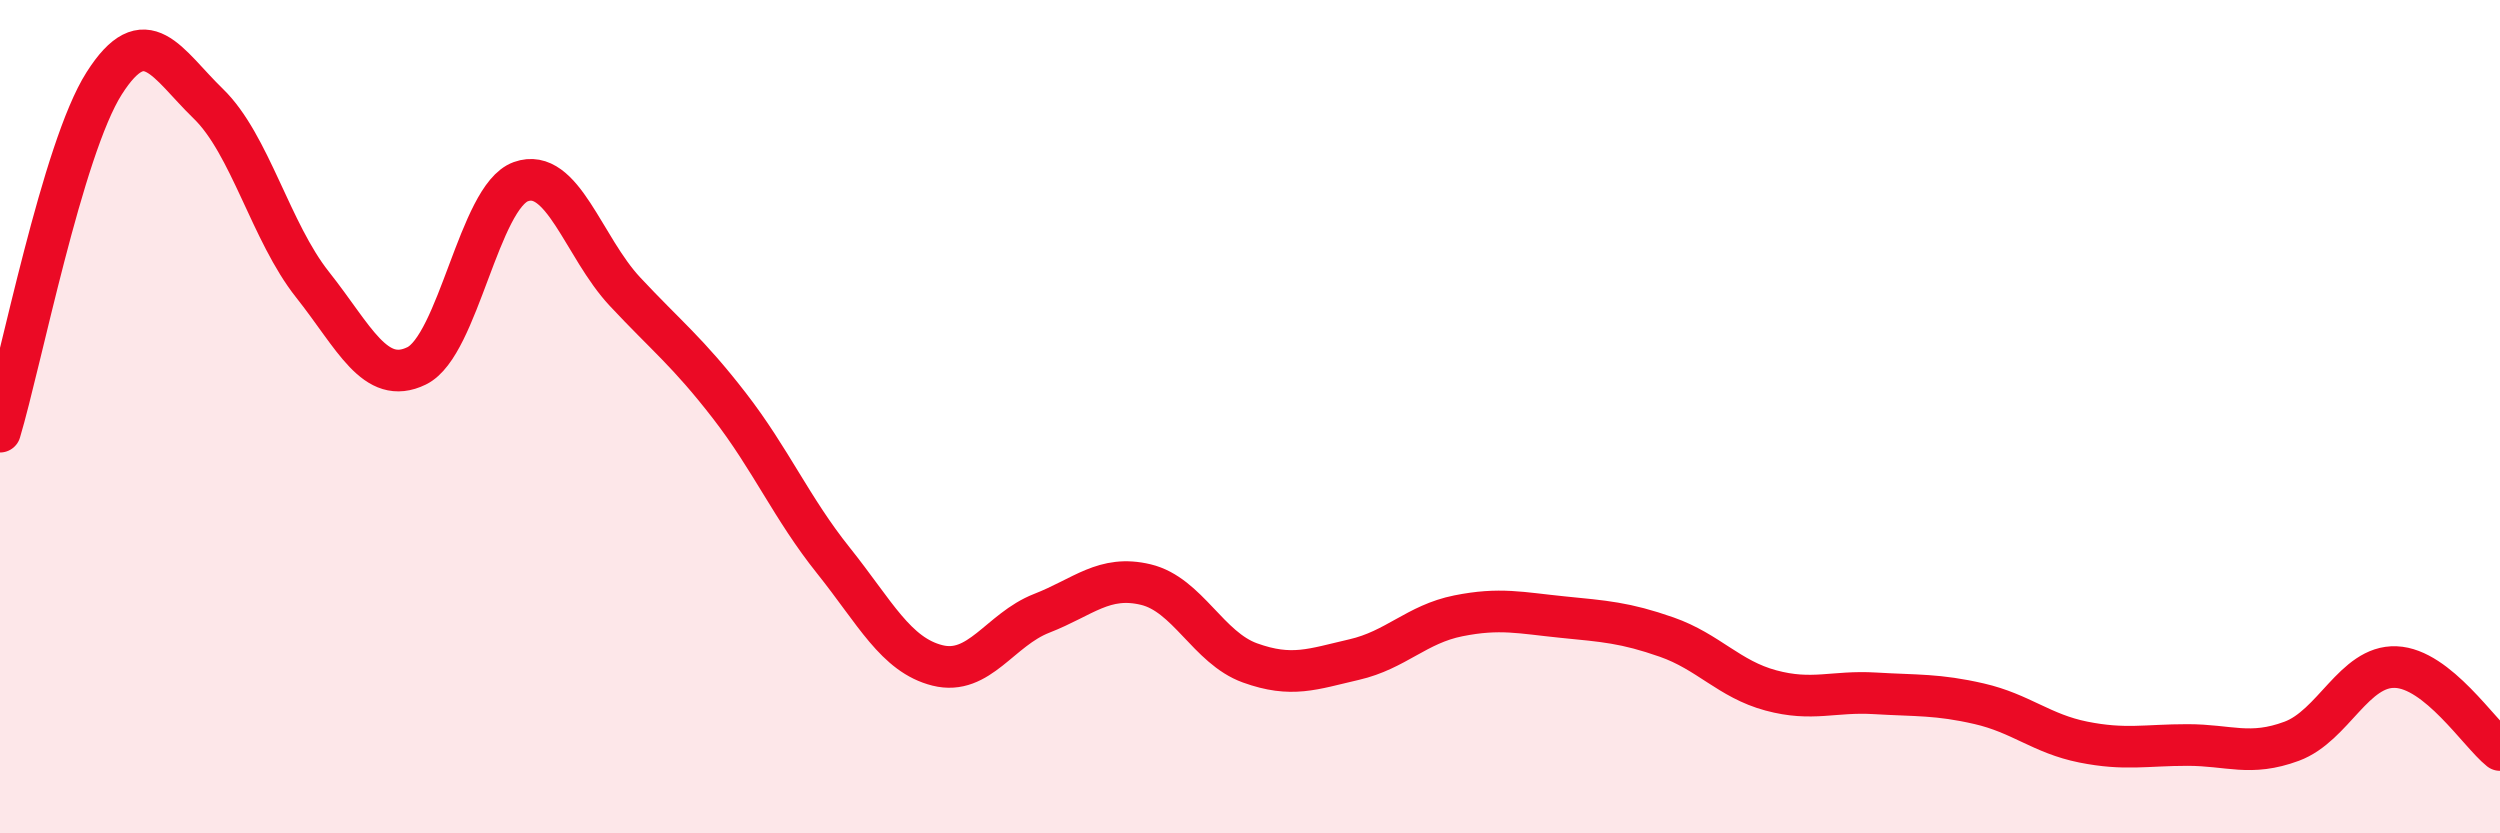
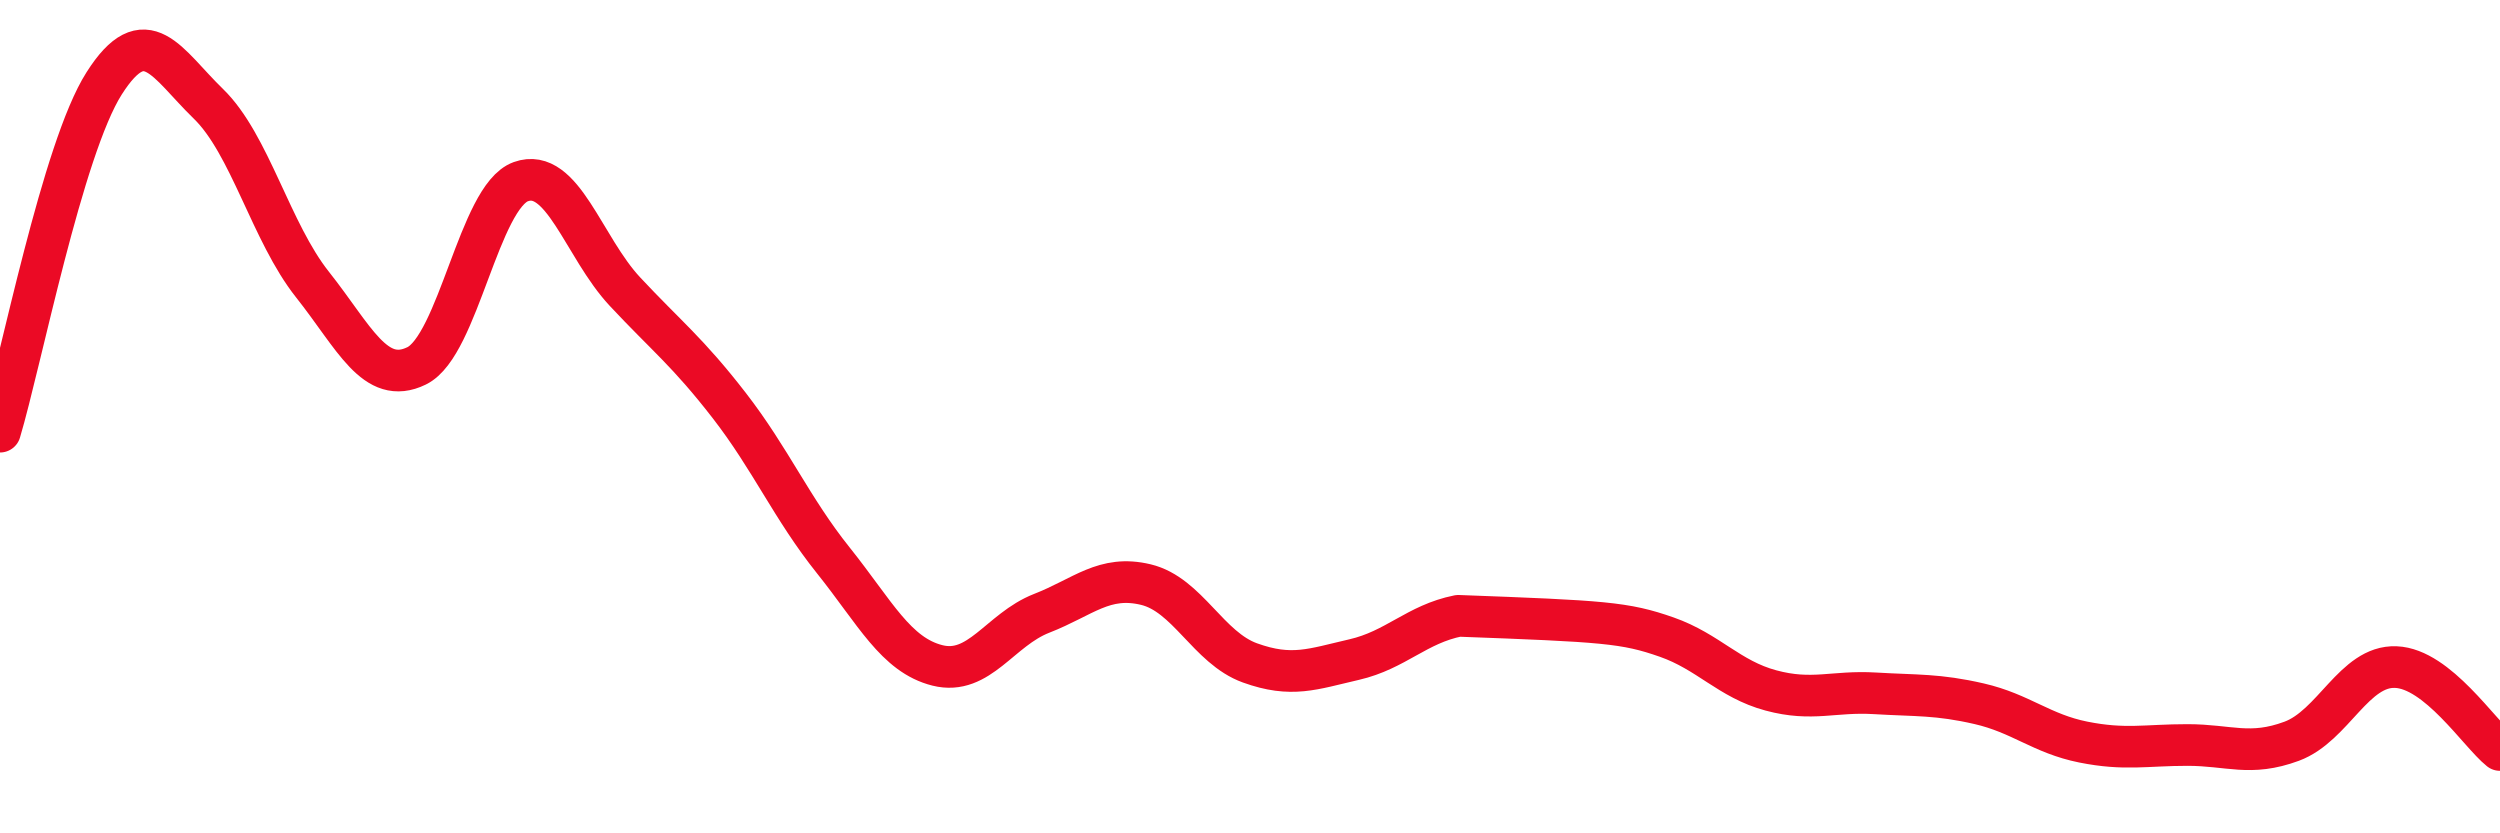
<svg xmlns="http://www.w3.org/2000/svg" width="60" height="20" viewBox="0 0 60 20">
-   <path d="M 0,10.36 C 0.5,8.69 1.5,3.57 2.5,2 C 3.5,0.43 4,1.52 5,2.49 C 6,3.46 6.5,5.57 7.5,6.83 C 8.5,8.09 9,9.27 10,8.78 C 11,8.29 11.5,4.72 12.5,4.36 C 13.5,4 14,5.93 15,7 C 16,8.07 16.5,8.44 17.5,9.73 C 18.5,11.02 19,12.2 20,13.45 C 21,14.7 21.5,15.72 22.5,15.97 C 23.5,16.22 24,15.11 25,14.72 C 26,14.33 26.5,13.79 27.5,14.03 C 28.5,14.27 29,15.55 30,15.91 C 31,16.27 31.5,16.06 32.5,15.83 C 33.5,15.6 34,14.98 35,14.78 C 36,14.58 36.5,14.71 37.5,14.81 C 38.5,14.91 39,14.94 40,15.29 C 41,15.64 41.5,16.3 42.5,16.57 C 43.5,16.84 44,16.58 45,16.64 C 46,16.7 46.5,16.66 47.5,16.89 C 48.5,17.12 49,17.61 50,17.81 C 51,18.01 51.5,17.88 52.5,17.88 C 53.5,17.88 54,18.16 55,17.79 C 56,17.42 56.5,15.97 57.5,16.01 C 58.5,16.05 59.5,17.6 60,18L60 20L0 20Z" fill="#EB0A25" opacity="0.1" stroke-linecap="round" stroke-linejoin="round" />
-   <path d="M 0,10.36 C 0.5,8.69 1.5,3.57 2.5,2 C 3.5,0.43 4,1.52 5,2.49 C 6,3.46 6.5,5.57 7.5,6.83 C 8.5,8.09 9,9.27 10,8.78 C 11,8.29 11.5,4.72 12.5,4.36 C 13.5,4 14,5.93 15,7 C 16,8.07 16.5,8.44 17.5,9.73 C 18.5,11.02 19,12.2 20,13.45 C 21,14.7 21.5,15.72 22.5,15.97 C 23.5,16.22 24,15.11 25,14.72 C 26,14.33 26.5,13.79 27.5,14.03 C 28.5,14.27 29,15.55 30,15.91 C 31,16.27 31.5,16.06 32.5,15.83 C 33.5,15.6 34,14.98 35,14.78 C 36,14.58 36.5,14.71 37.5,14.81 C 38.5,14.91 39,14.94 40,15.29 C 41,15.64 41.5,16.3 42.5,16.57 C 43.5,16.84 44,16.58 45,16.64 C 46,16.7 46.5,16.66 47.5,16.89 C 48.5,17.12 49,17.61 50,17.81 C 51,18.01 51.5,17.88 52.5,17.88 C 53.5,17.88 54,18.16 55,17.79 C 56,17.42 56.5,15.97 57.5,16.01 C 58.5,16.05 59.5,17.6 60,18" stroke="#EB0A25" stroke-width="1" fill="none" stroke-linecap="round" stroke-linejoin="round" />
+   <path d="M 0,10.36 C 0.5,8.69 1.5,3.57 2.5,2 C 3.5,0.43 4,1.52 5,2.49 C 6,3.46 6.5,5.57 7.5,6.83 C 8.5,8.09 9,9.27 10,8.78 C 11,8.29 11.5,4.72 12.5,4.36 C 13.5,4 14,5.93 15,7 C 16,8.07 16.5,8.44 17.5,9.73 C 18.5,11.02 19,12.2 20,13.45 C 21,14.7 21.5,15.72 22.5,15.97 C 23.5,16.22 24,15.11 25,14.72 C 26,14.33 26.5,13.79 27.5,14.03 C 28.5,14.27 29,15.55 30,15.91 C 31,16.27 31.5,16.06 32.5,15.83 C 33.5,15.6 34,14.98 35,14.78 C 38.5,14.91 39,14.94 40,15.29 C 41,15.64 41.5,16.3 42.5,16.57 C 43.5,16.84 44,16.58 45,16.64 C 46,16.7 46.5,16.66 47.5,16.89 C 48.5,17.12 49,17.61 50,17.81 C 51,18.01 51.5,17.88 52.5,17.88 C 53.5,17.88 54,18.16 55,17.79 C 56,17.42 56.5,15.97 57.5,16.01 C 58.5,16.05 59.5,17.6 60,18" stroke="#EB0A25" stroke-width="1" fill="none" stroke-linecap="round" stroke-linejoin="round" />
</svg>